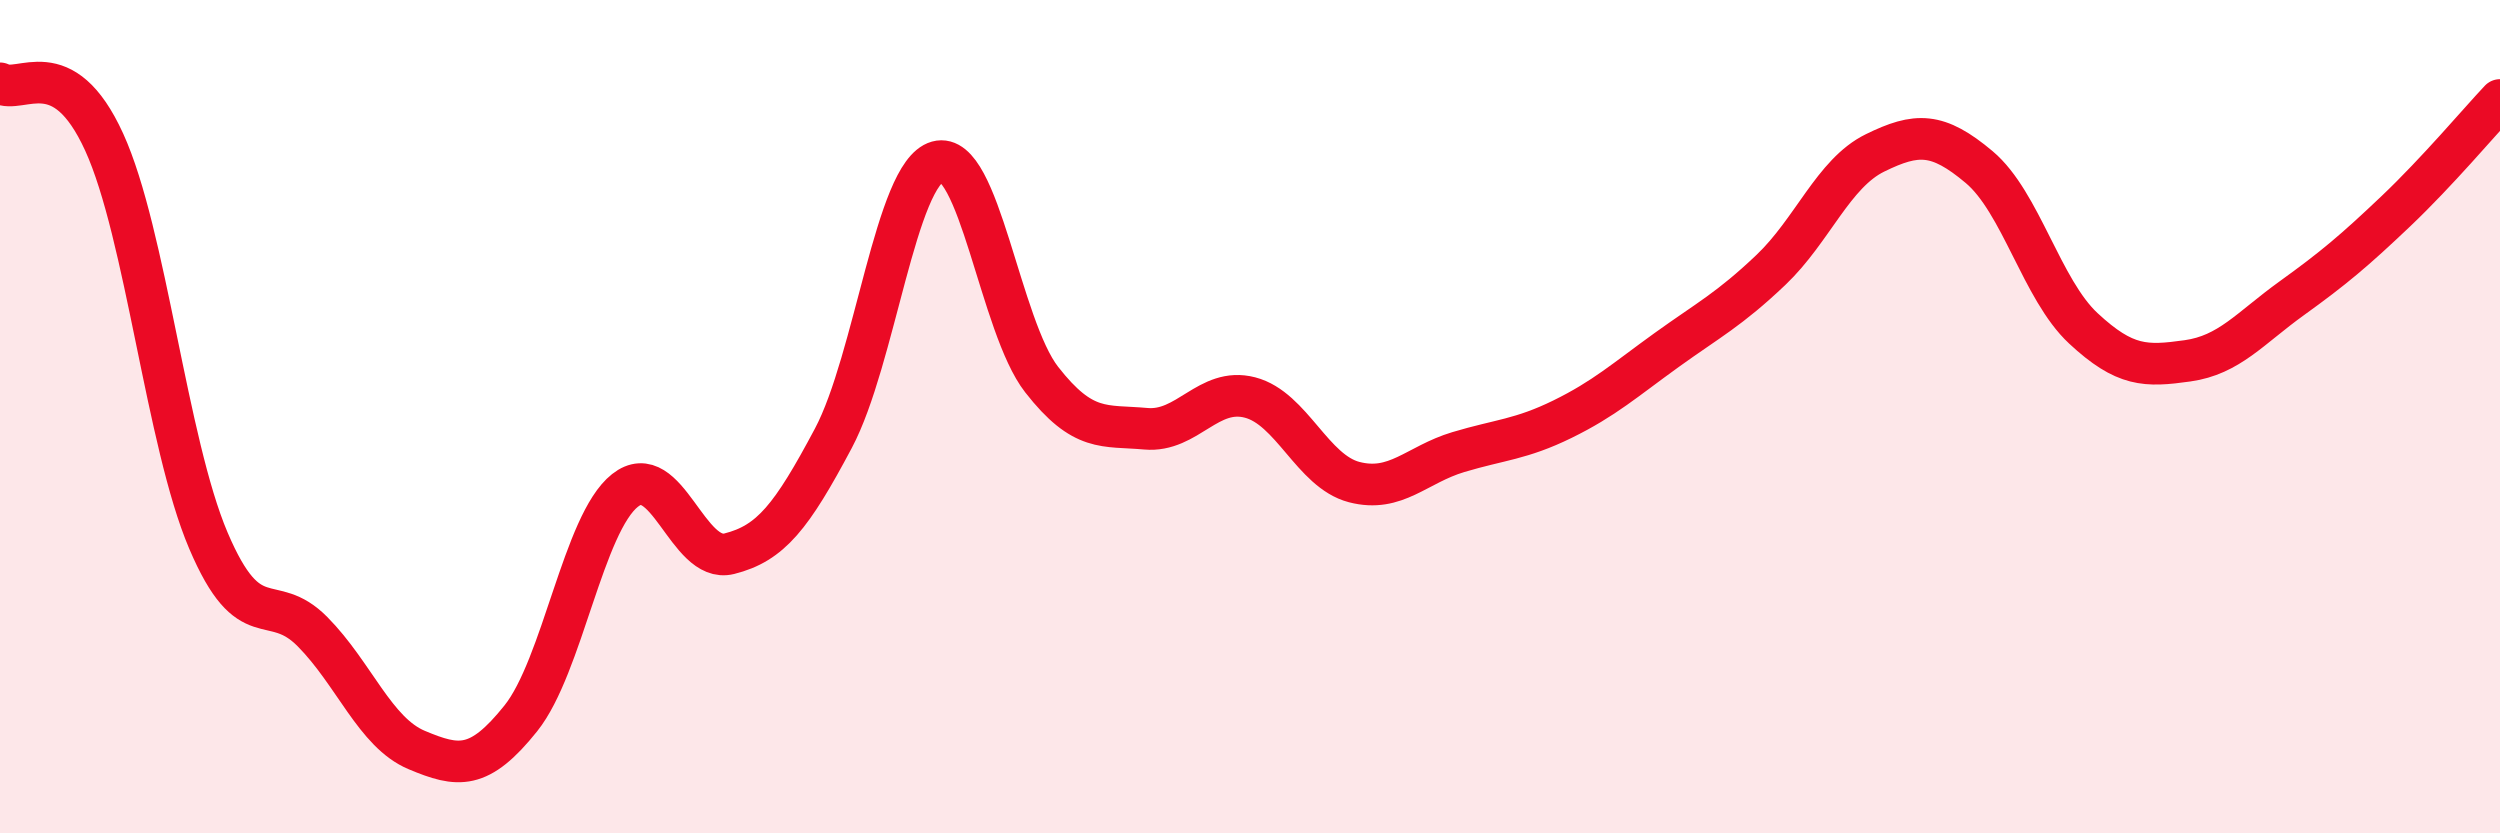
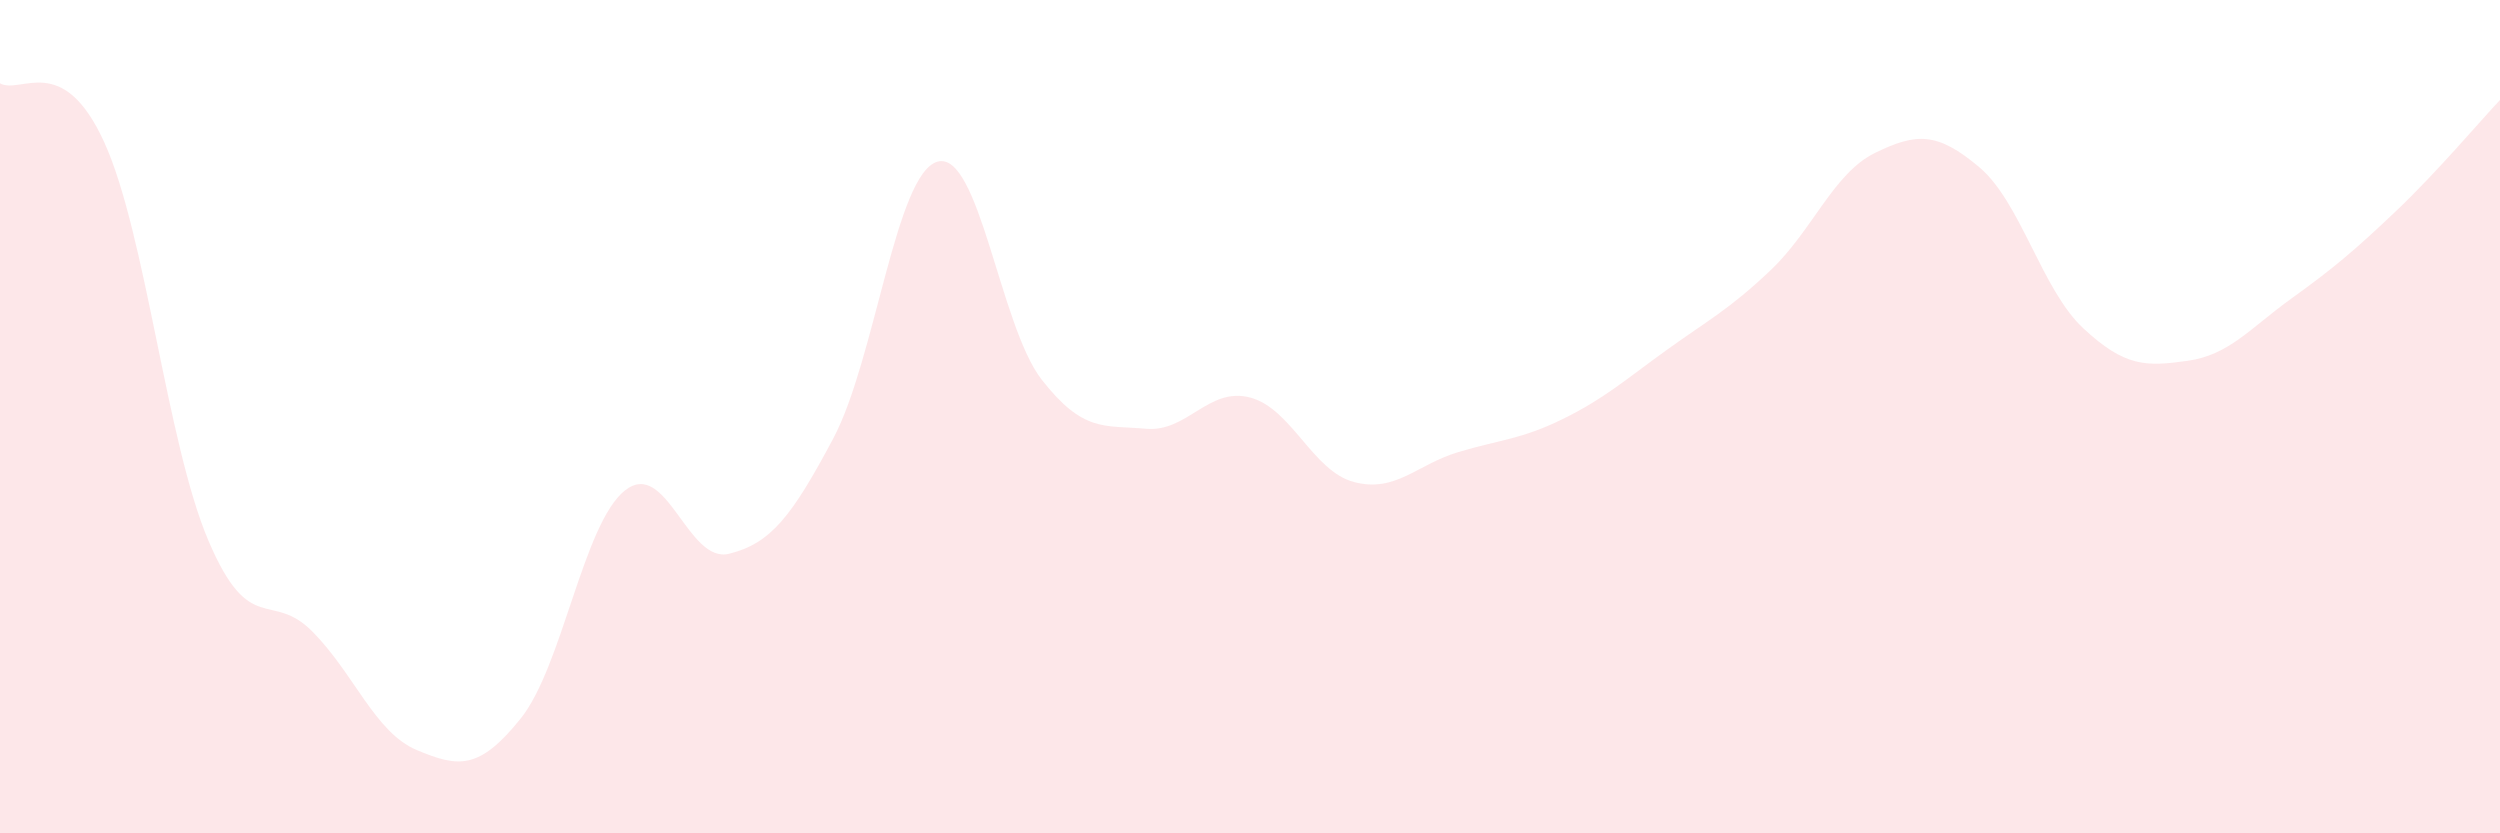
<svg xmlns="http://www.w3.org/2000/svg" width="60" height="20" viewBox="0 0 60 20">
  <path d="M 0,2 C 0.5,2.28 1.5,1.22 2.5,3.41 C 3.5,5.6 4,10.62 5,12.97 C 6,15.32 6.5,14.15 7.5,15.16 C 8.5,16.17 9,17.58 10,18 C 11,18.42 11.5,18.49 12.5,17.24 C 13.5,15.99 14,12.56 15,11.77 C 16,10.98 16.5,13.54 17.5,13.29 C 18.5,13.04 19,12.4 20,10.52 C 21,8.64 21.5,4.16 22.5,3.88 C 23.5,3.6 24,7.83 25,9.11 C 26,10.39 26.5,10.2 27.5,10.29 C 28.5,10.38 29,9.28 30,9.54 C 31,9.8 31.5,11.31 32.5,11.57 C 33.5,11.83 34,11.15 35,10.85 C 36,10.55 36.5,10.55 37.5,10.06 C 38.5,9.57 39,9.12 40,8.4 C 41,7.68 41.5,7.43 42.5,6.48 C 43.5,5.53 44,4.16 45,3.67 C 46,3.18 46.5,3.17 47.5,4.01 C 48.5,4.85 49,6.95 50,7.88 C 51,8.81 51.5,8.8 52.5,8.66 C 53.5,8.52 54,7.88 55,7.16 C 56,6.44 56.5,6.02 57.5,5.07 C 58.5,4.12 59.5,2.93 60,2.4L60 20L0 20Z" fill="#EB0A25" opacity="0.1" stroke-linecap="round" stroke-linejoin="round" />
-   <path d="M 0,2 C 0.5,2.28 1.5,1.22 2.5,3.41 C 3.5,5.6 4,10.62 5,12.97 C 6,15.32 6.5,14.15 7.5,15.16 C 8.5,16.17 9,17.58 10,18 C 11,18.42 11.5,18.49 12.5,17.24 C 13.5,15.99 14,12.56 15,11.77 C 16,10.98 16.5,13.54 17.5,13.29 C 18.5,13.04 19,12.4 20,10.52 C 21,8.64 21.5,4.16 22.5,3.88 C 23.5,3.6 24,7.83 25,9.11 C 26,10.39 26.5,10.2 27.5,10.29 C 28.5,10.38 29,9.28 30,9.54 C 31,9.8 31.5,11.31 32.5,11.57 C 33.5,11.83 34,11.15 35,10.85 C 36,10.55 36.5,10.55 37.5,10.06 C 38.5,9.57 39,9.12 40,8.4 C 41,7.68 41.5,7.43 42.5,6.48 C 43.5,5.53 44,4.16 45,3.67 C 46,3.18 46.5,3.17 47.5,4.01 C 48.5,4.85 49,6.95 50,7.88 C 51,8.81 51.5,8.8 52.5,8.66 C 53.5,8.52 54,7.88 55,7.16 C 56,6.44 56.5,6.02 57.5,5.07 C 58.5,4.12 59.5,2.93 60,2.4" stroke="#EB0A25" stroke-width="1" fill="none" stroke-linecap="round" stroke-linejoin="round" />
</svg>